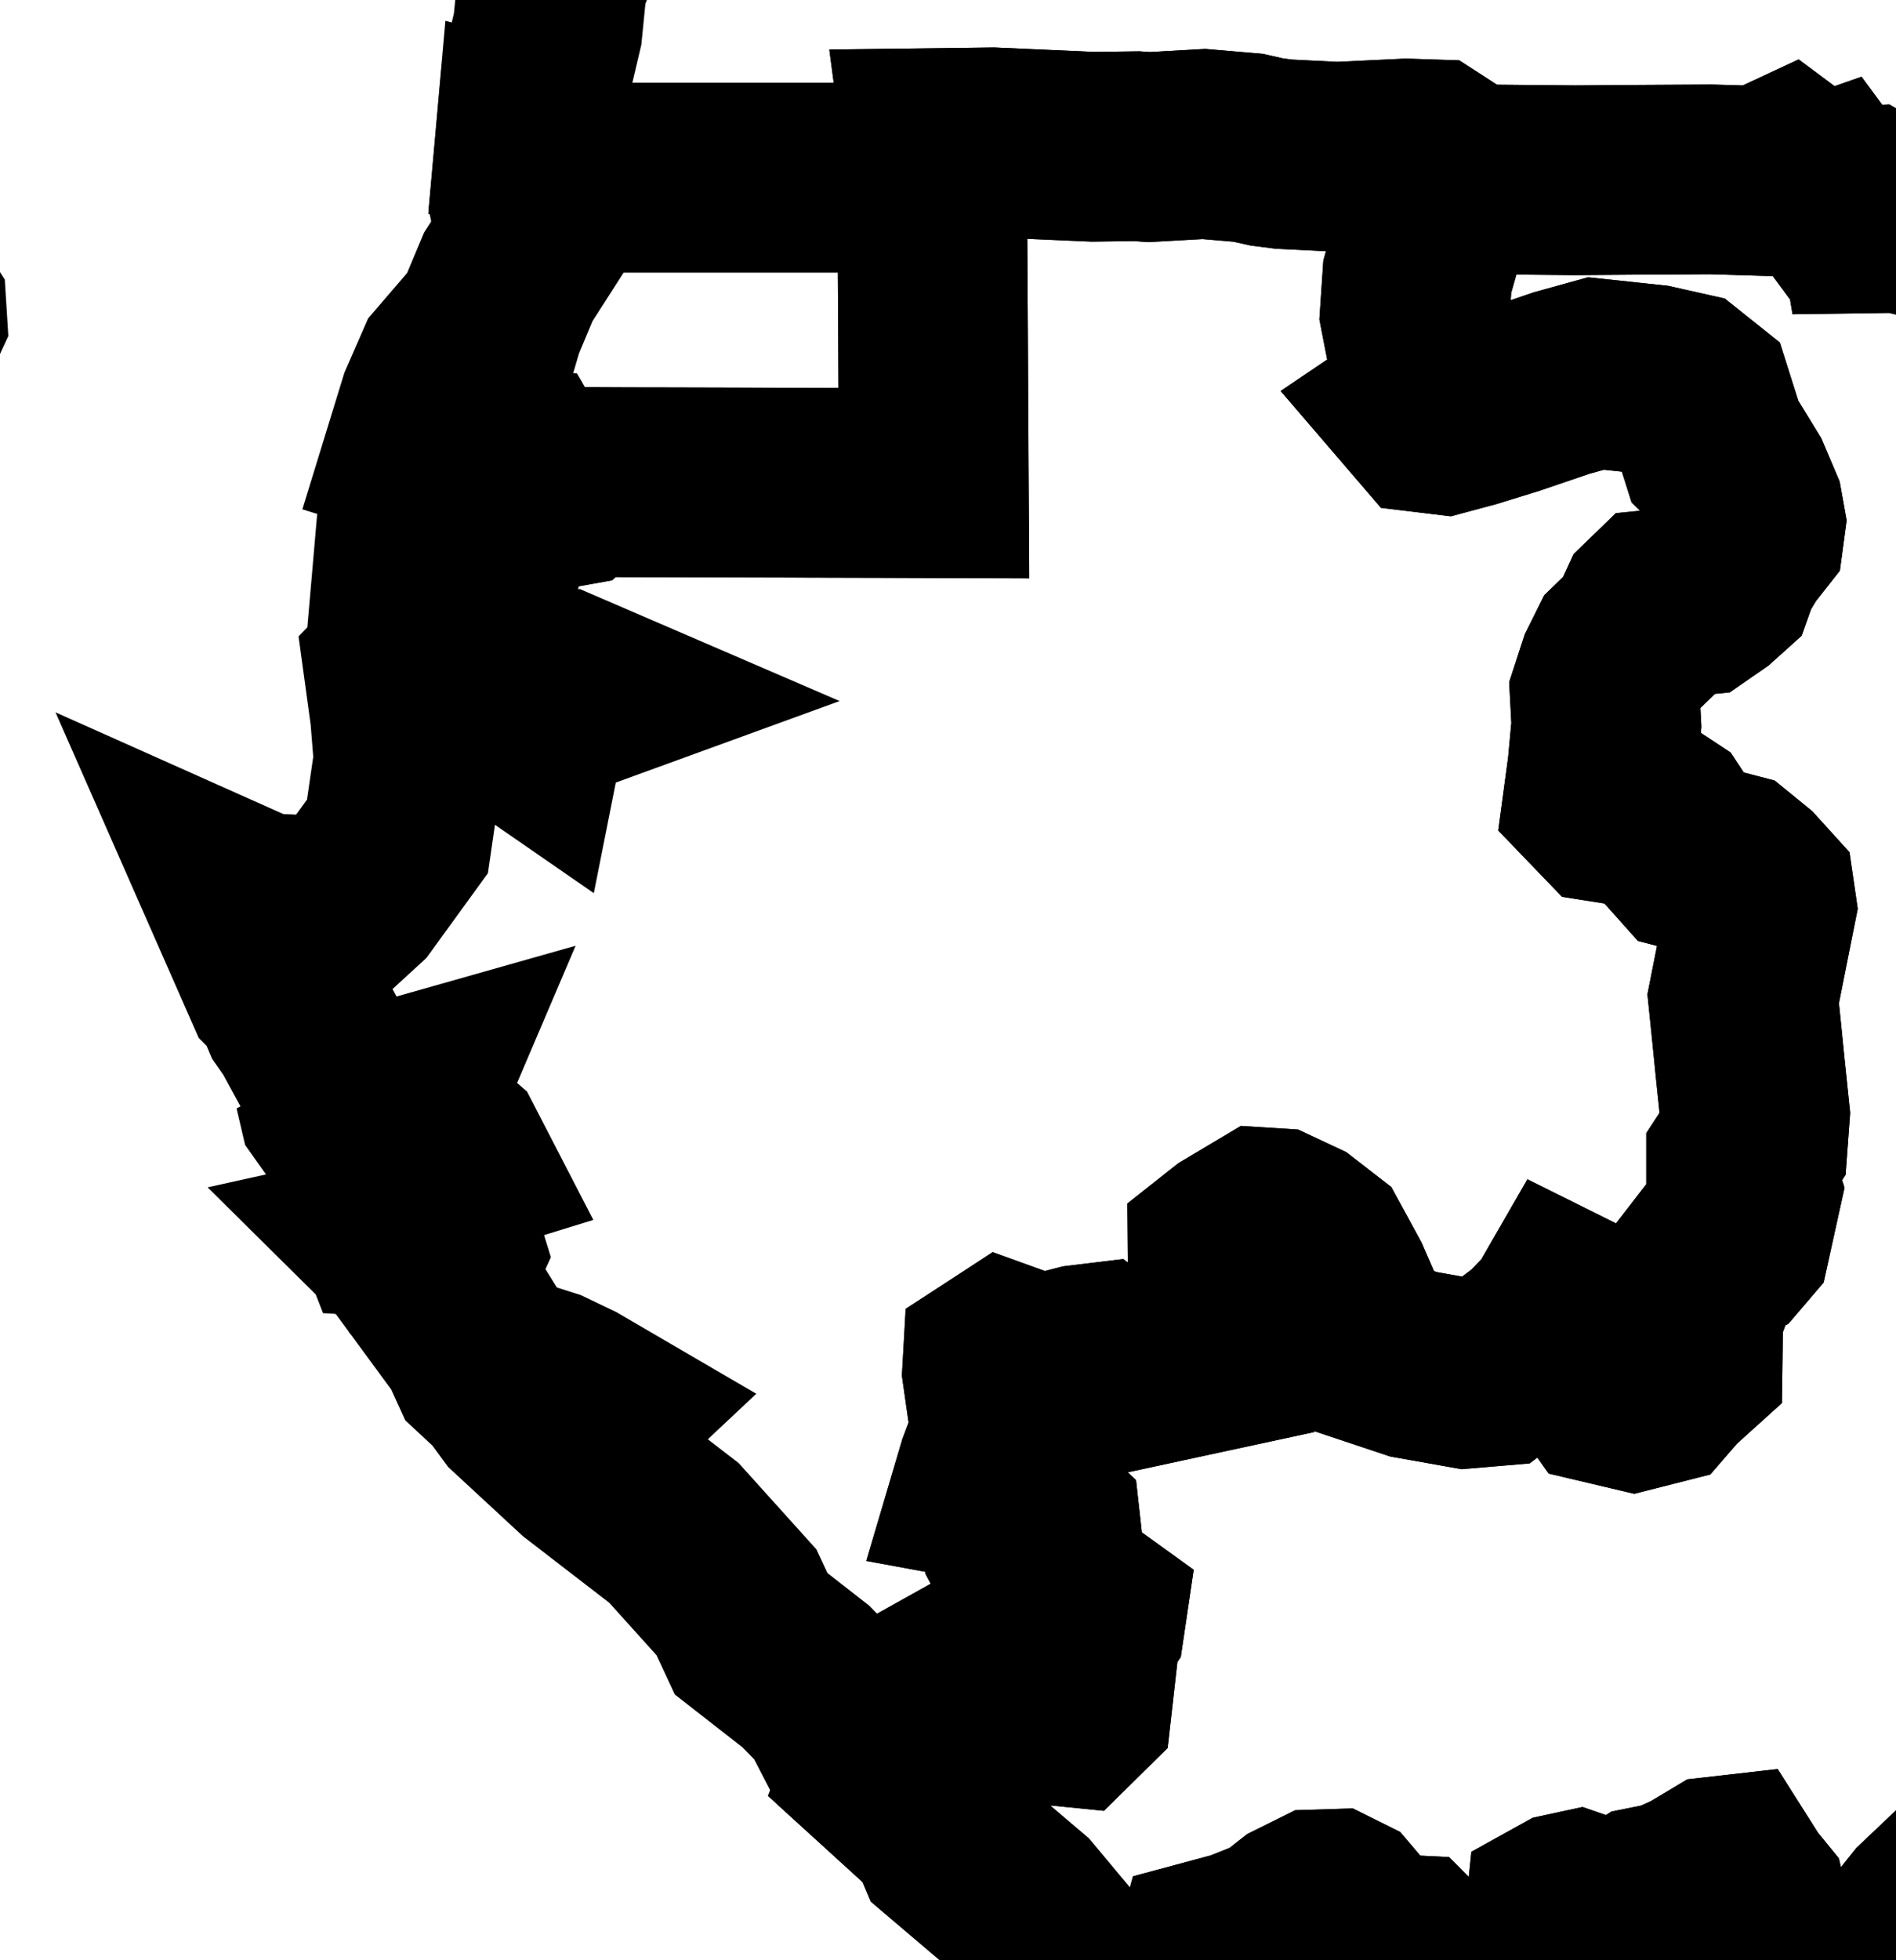
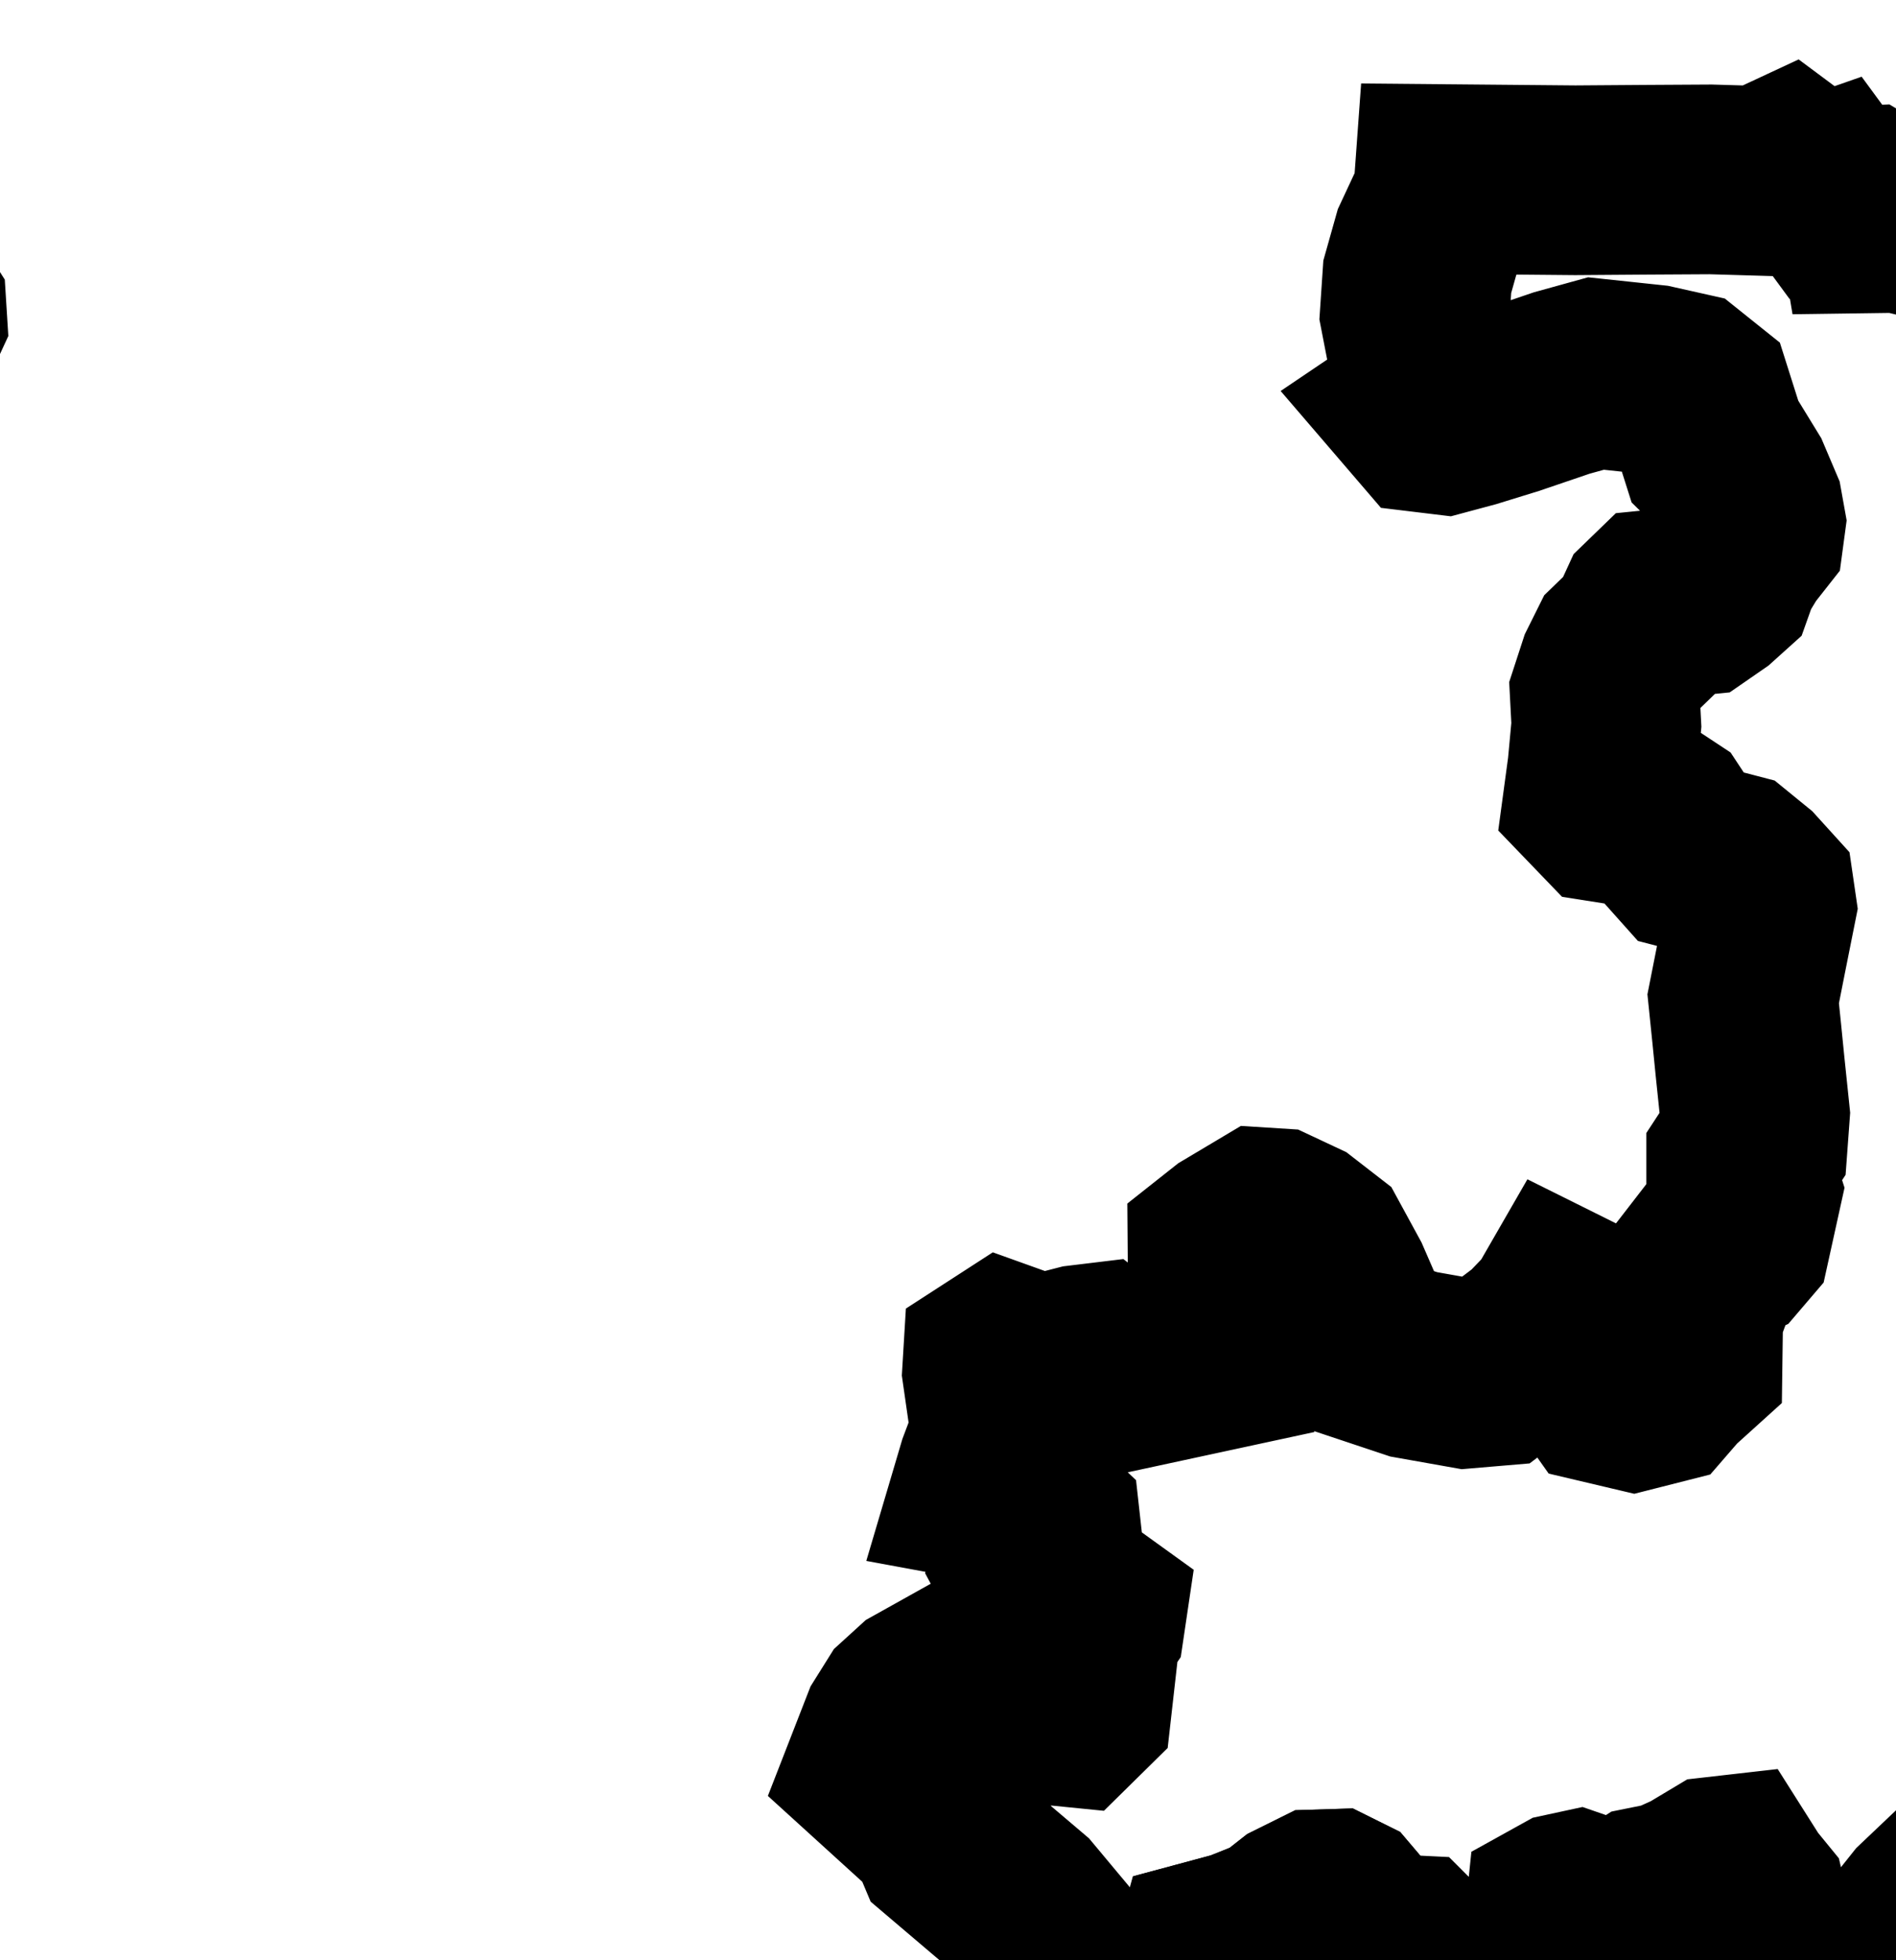
<svg xmlns="http://www.w3.org/2000/svg" width="30" height="31" viewBox="0 0 30 31" fill="none">
  <path d="M22.011 30.964L21.947 31.031L21.49 31.215L20.999 31.387L20.354 32.087L20.027 32.39L19.932 32.466L19.637 32.633L19.423 32.777L19.431 32.856L19.573 32.948L19.718 33.099L19.704 34.243L19.641 35.37L19.561 35.465L19.152 35.503L18.607 35.581L18.434 35.632L18.373 35.52L18.19 35.108L18.293 34.716L18.402 34.424L18.279 33.829L18.002 33.3L17.708 32.627L17.618 32.498L17.865 32.282L18.238 31.807L18.394 31.561L18.825 31.506L18.986 31.334L19.1 31.058L19.144 30.898L19.631 30.767L20.215 30.534L20.539 30.279L20.867 30.116L21.075 30.11L21.211 30.177L21.586 30.619L21.905 30.898L22.011 30.964ZM67.37 57.014L67.462 57.566L67.553 58.333L67.617 58.885L67.682 59.133L67.704 59.265L67.632 59.407L67.572 59.738L67.455 60.032L67.39 60.237L67.445 60.613L67.4 61.153L67.354 61.725L67.339 62.275L67.495 63.26L67.473 63.563L67.278 64.079L67.131 64.471L67.037 64.925L67.019 65.162L67.375 65.833L67.354 65.966L67.081 66.008L66.856 66.019H65.992H64.755H63.517H62.28H61.142H60.053H59.093V66.681V68.046V69.412V70.78V72.151V73.523V74.897V76.272V77.651V78.646L59.344 79.969L59.804 81.412L59.983 81.545L60.446 81.811L61.089 82.354L61.449 82.764L62.182 83.478L63.157 84.389L64.096 85.207L64.925 85.927L63.624 86.181L61.774 86.54L60.526 86.784L59.011 87.079L58.003 87.264L56.746 87.494L56.546 87.49L56.209 87.331L55.482 87.3L54.627 87.519L53.949 87.579L53.448 87.478L52.958 87.286L52.48 87.003L51.654 86.899L50.477 86.976L49.344 86.921L48.252 86.735L47.472 86.66L47.001 86.701L46.497 86.64L45.958 86.478L45.509 86.203L44.969 85.625L44.546 85.073L44.436 84.994L44.303 84.91L44.17 84.885L42.972 84.87L41.834 84.856L41.182 84.855L39.589 84.853L37.995 84.852L36.402 84.849L34.809 84.847L33.215 84.844L31.622 84.843L30.028 84.84L28.435 84.839L27.589 84.837L26.803 84.882L25.935 84.929L25.81 84.908L25.604 84.842L25.463 84.72L24.996 84.407L24.589 84.169L24.036 83.769L23.678 83.331L23.377 83.192L22.845 83.113L22.444 83.036L22.118 83.018L21.543 83.224L21.11 83.429L20.802 83.626L20.266 83.852L19.815 84.078L19.029 84.048L18.858 84.08L18.42 84.066L18.008 83.868L17.59 83.886L17.125 84.137L16.46 84.235L16.615 82.598L16.776 81.876L16.781 81.012L16.686 78.781L16.572 78.474L16.494 78.115L16.905 77.842L17.115 77.633L17.398 77.263L17.6 76.746L17.837 75.606L18.701 72.991L19.11 70.435L19.63 69.227L19.824 67.874L21.269 66.131L21.625 65.061L22.373 64.537L23.431 63.98L24.184 62.987L24.549 62.3L24.965 60.984L24.96 59.612L25.224 57.783L25.166 57.258L24.772 56.531L24.699 56.011L24.333 55.501L23.941 55.115L23.757 54.427L23.078 53.343L22.892 52.62L22.567 52.101L22.515 51.461L22.345 50.785L22.012 50.117L21.702 49.353V49.114L21.904 48.827L22.095 48.733L22.032 48.878L21.904 49.049L21.935 49.181L23.205 47.843L23.285 47.582L23.242 47.289L23.236 46.932L23.287 46.517L22.088 44.052L21.137 41.765L20.975 40.609L19.717 39.091L19.221 38.105L18.94 37.413L18.727 37.152L18.808 37.02L19.131 36.986L19.852 36.826L20.84 36.651L21.753 36.25L21.996 36.072L22.48 36.037L22.972 36.144L23.155 36.066L23.259 36.06H24.414L24.895 36.034L25.787 36.041L26.349 36.074L26.669 36.118L27.534 36.188L28.614 36.172L28.996 36.136L30.411 36.112L31.809 36.089L33.065 36.068L34.454 36.072L35.516 36.075L36 36.219L36.439 36.492L36.639 36.74L36.734 36.85L36.865 37.111L37.105 37.319L37.191 37.639L37.122 38.074L37.156 38.597L37.295 39.209L37.588 39.849L38.03 40.523L38.223 41.057L38.165 41.453L38.301 41.871L38.631 42.312L38.871 42.545L39.01 42.722L39.384 43.398L40.077 44.478L40.596 45.288L40.779 45.385L41.044 45.35L41.608 45.27L42.166 45.254L42.565 45.42L42.725 45.392L43.326 45.07L43.923 44.972L44.546 44.839L44.871 44.702H45.249L46.268 44.962L46.461 44.975H47.286L48.111 44.83L48.233 43.744L48.24 43.529L48.439 43.121L48.691 42.765L48.722 42.425L48.708 41.961L48.89 41.398L49.443 40.95L50.338 40.738L50.847 40.697L51.65 40.572L52.866 40.446L53.316 40.462L53.351 40.526L53.093 41.303L53.089 41.557L53.182 41.814L53.388 41.953L54.651 41.968L55.814 41.983L57.148 42.032L58.148 42.067L58.276 42.106L58.376 42.164L58.525 42.55L58.492 43.303L58.27 44.404L58.356 45.434L58.752 46.392L58.792 47.865L58.652 48.745L58.476 49.855L58.408 51.114L58.589 51.641L58.971 52.191L59.556 52.768L60.008 53.514L60.329 54.433L60.445 55.011L60.359 55.25L60.364 55.663L60.464 56.25L60.353 56.64L60.032 56.832L59.925 57.096L60.087 57.603L60.127 58.065L60.253 58.241L60.345 58.369L60.497 58.388L60.822 58.223L61.21 57.916L61.522 57.787L61.961 57.803L62.578 57.891L63.667 57.922L64.002 57.867L65.016 57.453L65.281 57.422L65.682 57.461L66.25 57.584L66.823 57.609L67.102 57.482L67.127 57.314L67.216 57.096L67.37 57.014Z" stroke="black" stroke-width="3" />
-   <path d="M81.68 -9.384L81.832 -9.093L82.047 -8.795L82.768 -8.291L82.996 -8.01L83.173 -7.699L83.284 -7.456L83.507 -7.261L83.818 -7.137L84.085 -6.988L84.248 -6.77L84.493 -6.543L84.965 -6.235L85.195 -6.227L85.46 -6.184L85.695 -6.103L85.946 -6.126L86.351 -6.328L86.828 -6.666L87.193 -6.875L88.076 -6.801L88.569 -6.631L88.96 -6.392L89.266 -6.407L89.932 -6.849L90.285 -7.319L90.628 -7.42L91.147 -7.215L91.576 -6.776L91.953 -6.138L92.219 -5.895L92.582 -5.518L93.305 -4.707L94.245 -4.3L94.61 -4.1L94.729 -3.899L94.799 -3.632L94.822 -3.343L94.937 -3.223L95.19 -3.264L95.407 -3.306L95.646 -3.223L95.812 -3.012L95.895 -2.848L95.986 -2.671L96.221 -2.558L96.267 -2.331L96.106 -2.055L95.939 -1.808L95.738 -1.315L95.632 -0.811L95.769 -0.643L95.913 -0.504L95.99 -0.363L96.036 -0.198L96.018 -0.005L95.698 0.695L95.533 1.306L95.527 1.616L95.95 1.845L96.499 1.833L96.672 1.972L96.846 2.195L96.999 2.309L97.23 2.306L97.391 2.383L97.454 2.541L97.641 2.71L97.799 2.897L97.723 3.136L97.71 3.318L97.318 3.825L96.419 4.815L94.484 6.65L94.483 6.652L93.83 6.873L93.493 7.214L93.254 7.75L92.69 8.203L92.256 8.387L92.21 8.496L92.175 8.988L92.22 9.711L92.017 10.042L91.722 10.685L91.569 11.088L91.45 11.166L91.318 11.368L91.235 12.024L91.178 12.245L90.966 13.602L91.027 13.989L90.862 14.635L90.855 15.014L90.787 15.445L90.67 15.817L90.677 16.413L90.744 17.387L90.732 17.516L90.569 17.606L90.278 17.848L90.003 18.01L89.794 18.051L89.446 18.482L89.149 18.89L88.926 19.287L88.868 19.47L88.914 19.985L88.946 20.594L88.877 20.857L88.773 21.013L88.287 21.343L87.966 21.581L87.815 21.705L87.736 21.897L87.877 22.348L87.888 22.677L88.003 22.872L88.389 23.029L88.388 23.188L88.398 23.358L88.6 23.57L88.968 24.003L89.263 24.41L89.27 24.763L89.214 25.354L89.204 25.693L89.233 26.159L89.232 27.026L89.211 27.643L89.259 27.963L89.71 28.727L89.909 29.574L90.008 30.194L90.012 30.392L89.859 31.105L89.686 31.798L89.675 32.061L89.757 32.411L90.079 33.212L90.314 33.795L90.426 34.147L90.588 34.556L90.803 35.184L90.857 35.482L90.812 35.704L90.373 36.492L90.328 36.74L90.437 37.351L90.581 37.941L90.788 38.277L91.284 39.203L91.653 39.516L92.334 39.978L92.935 40.444L93.167 40.686L93.379 40.956L93.797 41.648L94.052 42.21L94.187 42.719L94.515 43.414L94.821 44.06L95.216 44.849L95.494 45.407L95.621 45.779L94.9 45.891L93.856 46.049L92.707 46.226L91.52 46.407L90.343 46.588L89.228 46.758L88.214 46.913L87.906 46.999L88.057 47.438L87.987 47.899L87.787 48.257L87.469 48.696L87.326 48.871L87.002 49.214L86.732 49.456L86.182 49.862L85.834 50.095L85.831 50.306L86.416 51.291L86.681 51.998L86.79 52.638L86.784 53.006L86.762 53.762L86.735 54.663L86.695 55.017L86.854 55.66L86.826 56.161L86.432 56.722L86.323 57.272L86.124 58.016L85.849 59.048L85.653 59.591L85.762 59.944L85.86 60.182L85.963 60.501L86.174 60.981L86.421 61.265L86.558 61.386L87.368 61.993L87.705 62.285L88.219 62.867L88.598 63.253L89.127 63.343L89.76 63.489L90.11 63.601L90.351 63.546L90.432 63.41L90.42 63.119L90.379 62.906L90.446 62.741L90.661 62.633L91.211 62.615L91.45 62.469L91.64 62.434L91.641 63.072V63.683L91.643 64.426V65.279L91.644 65.98V66.724L91.646 67.585L91.641 67.681L91.557 67.875L91.339 67.942L91.043 67.775L91.026 67.598L90.953 67.282L90.817 67.12L90.637 67.07L90.334 67.151L89.919 67.384L89.386 67.589L89.17 67.706L88.794 67.692L88.388 67.58L88.09 67.318L88.003 66.924L87.741 66.521L87.385 65.936L87.205 65.698L86.968 65.425L86.728 65.393L86.459 65.318L86.294 64.919L86.14 64.414L86.045 64.22L85.885 63.969L85.655 63.816L85.153 63.615L84.453 63.334L83.572 62.981L83.153 62.963L82.685 62.904L82.391 62.736L82.223 62.603L82.03 62.113L81.766 61.541L80.993 60.86L80.82 60.106L80.664 59.998L80.398 60.059L80.194 60.152L80.112 60.355L79.906 61.035L79.791 61.348L79.714 61.435L79.545 61.536L79.269 61.628L78.876 61.674L78.321 61.656L77.627 61.556L77.253 61.48L76.24 61.367L75.946 61.312L75.532 61.164L75.234 61.015L74.251 60.695L73.805 60.734L73.59 60.507L73.395 60.395L73.128 60.182L73.01 59.889L72.851 59.262L72.89 58.927L73.004 58.553L72.876 58.449H72.698L72.443 58.578L71.99 58.651L71.161 58.815L70.867 58.907L70.542 58.978L70.293 59.042L69.67 59.403L69.453 59.441L69.084 59.312L68.906 59.12L69.084 58.901L69.16 58.63L69.034 58.1L68.842 57.855L68.29 57.68L68.078 57.664L67.989 57.367L67.836 57.097L67.522 57.045L67.37 57.014L67.213 57.097L67.124 57.316L67.099 57.483L66.818 57.611L66.246 57.586L65.677 57.464L65.278 57.424L65.013 57.455L63.998 57.869L63.664 57.924L62.575 57.892L61.958 57.805L61.519 57.79L61.207 57.919L60.819 58.226L60.494 58.391L60.344 58.373L60.252 58.244L60.124 58.069L60.084 57.606L59.922 57.1L60.029 56.835L60.35 56.645L60.461 56.253L60.362 55.666L60.356 55.253L60.442 55.014L60.326 54.436L60.005 53.517L59.553 52.771L58.968 52.194L58.586 51.644L58.405 51.117L58.473 49.858L58.65 48.749L58.789 47.87L58.749 46.396L58.353 45.438L58.267 44.408L58.491 43.308L58.523 42.554L58.375 42.168L58.274 42.11L58.147 42.072L57.145 42.035L55.811 41.986L54.648 41.971L53.386 41.956L53.179 41.817L53.086 41.56L53.09 41.306L53.348 40.529L53.311 40.465L52.863 40.449L51.647 40.575L50.844 40.7L50.335 40.741L49.441 40.953L48.887 41.401L48.706 41.964L48.721 42.428L48.69 42.768L48.438 43.122L48.239 43.53L48.231 43.745L48.11 44.831L47.285 44.977H46.46L46.267 44.963L45.248 44.704L44.869 44.702L44.546 44.839L43.921 44.972L43.325 45.07L42.724 45.392L42.564 45.42L42.165 45.253L41.607 45.269L41.042 45.349L40.777 45.385L40.595 45.287L40.076 44.477L39.384 43.398L39.009 42.722L38.87 42.545L38.629 42.312L38.3 41.871L38.163 41.453L38.221 41.057L38.028 40.523L37.585 39.851L37.292 39.21L37.153 38.597L37.119 38.075L37.188 37.639L37.104 37.319L36.862 37.112L36.731 36.85L36.637 36.741L36.436 36.494L35.996 36.221L35.512 36.077L34.45 36.074L33.062 36.069L31.806 36.09L30.408 36.114L28.993 36.138L28.612 36.173L27.531 36.189L26.666 36.12L26.346 36.075L25.782 36.041L24.892 36.034L24.41 36.06L23.256 36.062L23.15 36.068L22.968 36.145L22.475 36.038L21.991 36.074L21.721 35.955L21.128 36.029L20.84 36.127L20.379 36.473L19.686 36.652L19.429 36.638L19.259 36.58L18.857 36.2L18.545 35.835L18.434 35.632L18.607 35.581L19.152 35.504L19.561 35.467L19.641 35.37L19.704 34.243L19.719 33.099L19.573 32.948L19.431 32.856L19.425 32.777L19.637 32.633L19.932 32.466L20.027 32.39L20.354 32.087L20.999 31.387L21.49 31.215L21.947 31.031L22.011 30.964L22.072 30.828L22.276 30.838L22.342 30.904L22.442 31.052L22.622 31.26L22.947 31.506L23.273 31.771L23.436 31.805L23.699 31.671L24.005 31.47L24.454 31.325L24.561 31.188L24.619 30.896L24.655 30.585L24.693 30.217L24.785 30.166L24.947 30.131L25.245 30.234L25.382 30.343H25.626L25.782 30.245L26.067 30.064L26.429 29.991L26.816 29.816L27.189 29.593L27.364 29.573L27.549 29.865L27.715 30.068L27.745 30.196L27.579 30.439L27.393 30.76L27.549 31.159L27.586 31.546L27.582 31.78L27.708 31.875L27.794 31.92L27.928 31.865L28.193 31.881L28.512 32.003L28.819 31.989L29.116 31.84L29.669 31.258L30.478 30.243L31.149 29.607L31.678 29.347L32.037 29.045L32.226 28.696L32.534 28.46L33.178 28.272L33.668 28.058L34.157 27.362L34.81 26.11L34.993 24.993L35.104 24.314L35.04 21.971L34.997 21.203L35.097 20.784L35.34 20.496L36.005 19.887L36.451 19.387L36.792 18.802L37.447 17.468L37.734 17.038L37.864 16.845L38.258 16.491L38.812 16.178L39.524 15.909L40.623 14.98L41.497 14.046L41.378 12.923L41.583 11.991L42.059 10.807L42.215 9.554L42.052 8.232L42.12 7.15L42.577 5.894L42.767 5.426L42.831 4.662L42.828 3.447L43.408 1.786L43.957 0.789L44.571 -0.324L44.806 -0.998L45.117 -1.897L45.068 -2.619L45.012 -3.45L45.166 -4.592L45.108 -5.264L44.89 -5.849L45.001 -6.218L45.442 -6.368L45.991 -6.953L46.976 -8.479L48.038 -9.224L48.777 -9.46L49.547 -9.435L50.05 -9.301L50.282 -9.061L50.865 -8.7L51.797 -8.224L52.494 -7.628L52.88 -7.027L53.179 -6.7L53.55 -6.588L54.157 -6.637L54.835 -6.496L55.541 -6.159L55.976 -6.034L56.136 -6.122L56.477 -6.073L57.258 -5.797L57.88 -5.948L58.801 -5.834L60.94 -5.341L61.054 -5.425L61.105 -5.444L61.287 -5.643L61.752 -6.629L62.145 -7.236L62.329 -7.464L62.783 -7.785L63.317 -7.867L63.829 -7.838L64.258 -7.697L64.649 -7.534L65.083 -7.533L65.526 -7.69L66.185 -7.979L66.879 -8.168L67.476 -8.375L68.458 -8.739L68.842 -8.906L69.33 -8.972L70.698 -8.639L71.584 -8.859L71.946 -8.795L72.713 -9.031L72.853 -9.19L73.341 -9.992L73.86 -10.227L74.646 -10.108L75.088 -9.984L76.56 -9.641L78.471 -9.283L79.033 -9.228L79.262 -9.188L79.461 -9.245L80.088 -9.696L80.3 -9.76L80.48 -9.752L81.68 -9.384Z" stroke="black" stroke-width="3" />
  <path d="M62.764 -33.666L63.057 -33.142L63.198 -32.958L64.412 -31.721L64.646 -31.427L65.247 -30.529L65.615 -29.924L66.038 -29.053L66.078 -28.58L66.023 -28.177L65.939 -27.03L65.829 -26.7L65.296 -26.083L65.272 -25.806L65.384 -25.574L65.544 -25.479L65.645 -25.365L65.584 -24.831L65.775 -24.622L66.175 -24.483L67.185 -24.387L67.71 -24.31L68.124 -24.204L68.321 -24.152L68.43 -23.963L68.261 -23.348L68.378 -22.963L68.723 -22.638L69.074 -22.5L69.409 -22.42L70.578 -22.22L71.063 -21.994L71.704 -21.273L72.508 -20.618L72.704 -20.271L72.668 -19.955L72.43 -19.572L72.467 -19.415L72.836 -19.03L73.259 -18.639L74.034 -18.203L75.375 -17.519L75.99 -17.062L76.2 -16.716L76.544 -16.339L77.023 -15.995L77.345 -15.729L77.122 -14.98L77.189 -14.734L77.309 -14.52L77.59 -14.225L77.701 -13.847L77.978 -13.373L78.309 -13.158L78.863 -13.078L79.153 -12.859L79.762 -12.482L80.349 -12.157L80.6 -11.934L80.756 -11.736L80.889 -11.501L80.956 -11.267L80.969 -10.761L81.07 -10.133L81.386 -9.705L81.68 -9.384L80.48 -9.752L80.3 -9.76L80.088 -9.696L79.461 -9.245L79.262 -9.188L79.033 -9.228L78.471 -9.283L76.56 -9.641L75.088 -9.984L74.646 -10.108L73.86 -10.227L73.341 -9.993L72.852 -9.19L72.713 -9.031L71.946 -8.795L71.584 -8.859L70.698 -8.639L69.33 -8.972L68.842 -8.906L68.458 -8.739L67.476 -8.375L66.879 -8.168L66.185 -7.979L65.526 -7.69L65.083 -7.533L64.649 -7.534L64.258 -7.697L63.829 -7.838L63.317 -7.867L62.783 -7.785L62.329 -7.465L62.145 -7.236L61.752 -6.629L61.287 -5.643L61.105 -5.444L61.054 -5.425L60.94 -5.342L58.801 -5.834L57.88 -5.948L57.258 -5.797L56.477 -6.073L56.136 -6.122L55.976 -6.034L55.541 -6.159L54.835 -6.496L54.157 -6.637L53.55 -6.588L53.179 -6.7L52.88 -7.027L52.494 -7.628L51.797 -8.224L50.865 -8.7L50.282 -9.061L50.05 -9.301L49.547 -9.435L48.777 -9.46L48.038 -9.224L46.976 -8.479L45.991 -6.953L45.442 -6.368L45.001 -6.218L44.89 -5.849L45.108 -5.264L45.166 -4.592L45.012 -3.45L45.068 -2.619L44.834 -2.751L44.608 -3.14L44.503 -3.219L43.852 -3.043L43.515 -2.886L43.335 -2.732L43.197 -2.708L42.991 -2.92L42.828 -2.959L42.573 -2.92L42.31 -2.923L42.141 -2.951L42.028 -2.932L41.721 -3.058L40.602 -3.379L40.411 -3.486L40.187 -3.474L39.607 -3.195L39.3 -3.118L38.374 -2.944L37.383 -2.86L37.003 -2.855L36.742 -2.73L36.574 -2.557L36.46 -2.17L36.266 -1.502L36.184 -1.323L36.199 -1.057L36.141 -0.61L36.113 -0.21L36.15 0.059L35.87 0.6L35.53 1.256L35.248 1.818L34.963 2.383L34.766 1.996L34.644 1.542L34.597 1.022L34.623 0.884L34.548 0.729L34.542 0.695L34.447 0.302L34.543 0.027L34.465 -0.259L34.233 -0.541L34.024 -0.757L33.902 -0.952L33.803 -1.035L33.573 -1.064L33.263 -1.165L32.852 -1.59L32.454 -2.002L31.944 -2.53L31.536 -2.987L31.034 -3.546L30.571 -4.064L30.294 -4.563L30.181 -4.849L30.316 -4.877L30.517 -4.883L30.601 -4.935L30.606 -5.069L30.399 -5.462L30.301 -5.963L30.131 -6.269L29.592 -6.739L29.079 -7.097L28.916 -7.281L28.824 -7.543L28.626 -9.202L28.539 -9.674L28.377 -9.88L28.26 -9.976L28.215 -10.093L28.236 -10.389L28.304 -10.653L28.301 -10.757L28.441 -10.988V-12.525L28.365 -12.604L28.275 -12.737L28.131 -12.727L27.966 -12.74L27.803 -12.964L27.666 -13.246L27.706 -13.446L27.849 -13.612L28.005 -13.759L28.202 -13.881L28.785 -14.127L28.95 -14.25L29.054 -14.402L29.122 -14.606L29.46 -15.399L29.965 -16.188L30.18 -16.351L30.395 -16.873L30.69 -17.513L30.809 -17.811L30.896 -18.108L31.059 -18.346L31.614 -18.741L32.034 -19.432L32.49 -19.395L32.956 -19.285L33.554 -19.231L34.022 -19.364L34.327 -19.634L34.996 -19.849L35.778 -20.099L35.883 -20.469L36.113 -20.664L36.378 -20.836L36.47 -20.858L36.49 -20.735L36.651 -20.348L36.982 -19.966L37.468 -19.545L37.605 -19.572L37.907 -19.891L38.663 -20.088L38.855 -20.176L39.392 -20.64L40.039 -20.938L40.181 -20.965L40.414 -21.044L41.067 -21.352L41.531 -21.311L42.278 -21.36L43.522 -21.505L44.421 -21.554L44.877 -21.612L44.99 -21.674L45.166 -22.121L45.301 -22.247L45.639 -22.44L46.301 -23.113L46.736 -23.683L46.857 -23.873L46.868 -23.888L46.957 -23.923L47.144 -24.163L46.958 -24.411L46.217 -24.917L46.227 -24.985L46.185 -25.072L46.225 -25.141L46.509 -25.347L46.89 -25.582L47.297 -25.669L48.357 -25.651L49.262 -25.702L49.473 -25.69L50.179 -25.81L50.662 -25.917L51.157 -26.16L52.28 -26.135L53.215 -26.755L53.485 -26.865L53.602 -26.962L53.638 -27.056L54.075 -27.303L54.565 -27.812L54.952 -28.27L55.057 -28.593L56.117 -29.69L56.486 -29.668L56.667 -29.803L57.087 -30.535L57.218 -30.669L57.415 -30.715L57.654 -30.798L57.862 -31.015L58.041 -31.338L58.043 -31.737L57.961 -32.058V-32.213L58.062 -32.356L58.231 -32.5L59.035 -32.894L59.24 -33.086L59.362 -33.258L59.587 -33.289L59.833 -33.271L59.989 -33.378L60.164 -33.557L60.722 -33.799L61.238 -33.988L61.782 -33.909L62.224 -33.811L62.586 -33.697L62.764 -33.666Z" stroke="black" stroke-width="3" />
  <path d="M45.068 -2.619L45.117 -1.897L44.806 -0.998L44.571 -0.324L43.957 0.789L43.408 1.786L42.828 3.447L42.831 4.662L42.767 5.426L42.577 5.894L42.12 7.15L42.052 8.232L42.215 9.554L42.059 10.807L41.583 11.991L41.378 12.923L41.497 14.046L40.623 14.98L39.524 15.909L38.812 16.178L38.258 16.491L37.864 16.845L37.734 17.038L37.447 17.468L36.792 18.802L36.451 19.387L36.005 19.887L35.34 20.496L35.096 20.784L34.997 21.203L35.04 21.971L35.104 24.314L34.993 24.993L34.81 26.11L34.157 27.362L33.668 28.058L33.178 28.272L32.534 28.46L32.226 28.696L32.037 29.045L31.678 29.347L31.148 29.607L30.478 30.243L29.669 31.258L29.116 31.84L28.819 31.989L28.512 32.003L28.193 31.881L27.928 31.865L27.794 31.92L27.708 31.875L27.582 31.78L27.586 31.546L27.549 31.159L27.393 30.76L27.579 30.439L27.745 30.196L27.715 30.068L27.549 29.865L27.364 29.573L27.189 29.593L26.816 29.816L26.429 29.991L26.067 30.064L25.782 30.245L25.626 30.343H25.382L25.245 30.234L24.947 30.131L24.785 30.166L24.693 30.217L24.655 30.585L24.619 30.896L24.561 31.188L24.454 31.325L24.005 31.47L23.699 31.671L23.436 31.805L23.273 31.771L22.947 31.506L22.622 31.26L22.442 31.052L22.342 30.904L22.276 30.838L22.072 30.828L22.011 30.964L21.908 30.901L21.589 30.62L21.212 30.178L21.076 30.11L20.868 30.117L20.539 30.28L20.215 30.534L19.632 30.768L19.146 30.899L19.101 31.059L18.987 31.335L18.827 31.507L18.395 31.561L18.239 31.807L17.867 32.282L17.621 32.498L17.555 32.406L17.405 32.291L17.1 31.923L16.797 31.464L16.717 31.257L16.631 31.138L16.618 30.678L16.162 30.132L15.02 29.162L14.898 28.872L13.922 27.985L14.171 27.346L14.357 27.049L14.581 26.845L15.48 26.343L15.616 26.362L16.236 27.014L16.434 27.066L16.655 27.048L16.916 27.074L17.045 26.947L17.064 26.779L16.876 26.591L16.848 26.389L16.981 26.171L17.055 25.928L17.25 25.643L17.27 25.508L17.066 25.361L16.646 25.137L16.36 24.92L16.25 24.714L16.328 24.45L16.558 24.235L16.545 24.118L16.342 23.925L16.193 23.719L16.042 23.59L15.619 23.512L15.701 23.235L15.855 22.826L15.894 22.512L15.776 21.691L15.785 21.542L15.901 21.467L16.152 21.557L16.405 21.682L17.097 21.504L17.337 21.475L17.538 21.633L17.812 21.756L19.402 21.413L19.434 21.064L19.524 20.748L19.536 20.513L19.471 20.36L19.392 20.246L19.345 20.008L19.343 19.755L19.496 19.634L20.003 19.332L20.161 19.342L20.515 19.508L20.848 19.766L21.144 20.309L21.348 20.778L21.675 21.345L22.368 21.576L23.196 21.723L23.644 21.685L24.284 21.201L24.646 20.824L24.763 20.621L24.974 20.726L25.212 21.222L25.365 21.415L25.404 21.599L25.297 21.827L25.401 21.974L25.846 22.079L26.236 21.98L26.411 21.778L26.703 21.514L26.706 21.291L26.549 21.148V20.949L26.712 20.793L26.87 20.366L26.919 20.054L27.073 19.855L27.365 19.717L27.471 19.593L27.634 18.854L27.549 18.587V18.366L27.735 18.082L27.769 17.62L27.69 16.862L27.638 16.341L27.582 15.795L27.724 15.078L27.873 14.332L27.846 14.147L27.64 13.92L27.386 13.713L26.733 13.543L26.49 13.271L26.3 12.983L26.162 12.892L25.447 12.779L25.29 12.616L25.353 12.15L25.417 11.463L25.392 10.987L25.518 10.601L25.662 10.312L25.978 10.006L26.144 9.645L26.236 9.556L26.834 9.496L27.051 9.346L27.221 9.193L27.294 8.988L27.499 8.649L27.68 8.419L27.701 8.263L27.662 8.046L27.481 7.62L27.264 7.266L27.134 7.138L26.87 6.305L26.625 6.109L26.147 6.002L25.253 5.907L24.711 6.057L23.888 6.337L23.259 6.531L22.849 6.641L22.609 6.612L22.499 6.484L22.659 6.376L22.738 6.122L22.635 5.759L22.477 5.426L22.386 4.957L22.425 4.377L22.579 3.831L22.91 3.122L22.931 2.833L23.929 2.842L24.926 2.851L26.015 2.843L27.067 2.837L27.887 2.861L28.282 2.677L28.657 2.956L28.841 3.017L28.904 2.995L29.048 3.191L29.515 3.17L29.589 3.214L29.629 3.452L30.062 3.446L30.276 3.498L30.45 3.492L30.702 3.355L30.883 3.4L31.212 3.578L31.447 3.731L31.775 3.68L32.534 3.707L33.123 3.854L33.706 4.26L34.096 4.495L34.447 4.842L34.576 4.779L34.697 4.684L34.766 4.643L34.761 4.346L34.565 3.84L34.49 3.412L34.533 3.06L34.681 2.806L34.935 2.653L34.96 2.416L34.963 2.383L35.248 1.818L35.53 1.256L35.87 0.6L36.15 0.059L36.113 -0.21L36.141 -0.61L36.199 -1.057L36.184 -1.322L36.266 -1.502L36.46 -2.17L36.574 -2.557L36.742 -2.73L37.003 -2.855L37.383 -2.859L38.374 -2.944L39.3 -3.118L39.607 -3.195L40.187 -3.474L40.411 -3.486L40.602 -3.379L41.721 -3.058L42.028 -2.932L42.141 -2.951L42.31 -2.923L42.573 -2.92L42.828 -2.959L42.991 -2.92L43.197 -2.708L43.335 -2.732L43.515 -2.886L43.852 -3.043L44.503 -3.219L44.608 -3.14L44.834 -2.751L45.068 -2.619Z" stroke="black" stroke-width="3" />
-   <path d="M32.034 -19.432L31.614 -18.741L31.059 -18.346L30.896 -18.108L30.809 -17.811L30.69 -17.513L30.395 -16.873L30.18 -16.351L29.965 -16.188L29.46 -15.399L29.122 -14.606L29.054 -14.402L28.95 -14.25L28.785 -14.127L28.202 -13.881L28.005 -13.759L27.849 -13.612L27.706 -13.446L27.666 -13.246L27.803 -12.964L27.966 -12.74L28.131 -12.727L28.275 -12.737L28.365 -12.604L28.441 -12.525V-10.988L28.301 -10.757L28.304 -10.653L28.236 -10.389L28.215 -10.093L28.26 -9.976L28.377 -9.88L28.539 -9.674L28.626 -9.202L28.824 -7.543L28.916 -7.281L29.079 -7.097L29.592 -6.739L30.131 -6.269L30.301 -5.963L30.399 -5.462L30.605 -5.069L30.601 -4.935L30.517 -4.883L30.316 -4.877L30.181 -4.849L30.294 -4.563L30.571 -4.064L31.034 -3.546L31.536 -2.987L31.944 -2.53L32.454 -2.002L32.852 -1.59L33.263 -1.165L33.573 -1.064L33.803 -1.035L33.902 -0.952L34.024 -0.757L34.233 -0.541L34.464 -0.259L34.543 0.027L34.447 0.302L34.542 0.695L34.548 0.729L34.623 0.884L34.597 1.022L34.644 1.542L34.766 1.996L34.963 2.383L34.96 2.416L34.935 2.653L34.681 2.806L34.533 3.06L34.49 3.412L34.565 3.84L34.761 4.346L34.766 4.643L34.697 4.684L34.576 4.779L34.447 4.842L34.096 4.495L33.706 4.26L33.123 3.854L32.534 3.707L31.775 3.68L31.447 3.73L31.212 3.578L30.883 3.4L30.702 3.355L30.45 3.492L30.276 3.498L30.062 3.446L29.629 3.452L29.589 3.214L29.515 3.17L29.048 3.19L28.904 2.995L28.841 3.017L28.657 2.956L28.282 2.677L27.887 2.861L27.067 2.837L26.015 2.843L24.926 2.851L23.929 2.842L22.931 2.833L22.831 2.573L22.625 2.44L22.253 2.428L21.156 2.48L20.316 2.438L20.048 2.404L19.75 2.337L19.049 2.277L18.183 2.326L17.986 2.312L17.293 2.321L15.708 2.251L14.831 2.262L14.852 2.42L14.796 2.533L14.75 2.809L13.782 2.808H12.509H11.308H10.495H9.133L8.676 2.619L8.538 2.498L8.51 2.361L8.493 2.269L8.386 2.242L8.474 1.269L8.665 0.459L8.74 -0.293L9.002 -0.965L8.863 -1.631L8.701 -1.922L7.851 -2.865L8.241 -3.222L7.728 -3.173L7.618 -3.524L7.369 -3.944L7.521 -4.012L7.668 -4.242L8.133 -4.172L8.118 -4.285L7.717 -4.638L7.756 -4.816L7.921 -5.015L7.84 -5.1L7.553 -4.892L7.345 -4.899L7.185 -5.033L7.066 -5.055L7.137 -4.785L6.975 -4.543L6.823 -4.459L6.561 -4.474L6.348 -4.534L6.29 -4.669L6.09 -4.772L5.526 -4.951L5.053 -5.162L4.958 -5.738L4.769 -5.985L4.692 -6.266L4.648 -6.586L4.713 -7.079L4.591 -7.157L4.455 -7.184L4.25 -7.16L4.062 -7.187L3.836 -7.46L3.639 -7.565L3.76 -7.064L3.621 -6.923L3.281 -6.963L3.136 -7.153L3.108 -7.295L3.263 -7.901L3.202 -7.914L3.324 -8.236L3.556 -8.628L3.869 -9.125L4.223 -9.751L4.467 -10.856L4.631 -11.546L4.781 -12.175L5.041 -12.743L5.303 -13.123L6.047 -13.859L6.607 -14.415L6.894 -14.639L7.093 -14.828L7.443 -15.043L7.8 -15.299L8.075 -15.79L8.299 -16.249L8.469 -16.348L8.694 -16.428L9.379 -16.921L9.814 -17.234L9.915 -17.078L9.989 -16.885L10.072 -16.796L10.437 -16.735L10.937 -16.738L11.225 -16.795L11.377 -16.958L11.533 -17.404L11.624 -17.489L11.741 -17.511L12.287 -17.2L12.741 -16.756L13.189 -16.317L13.416 -16.161L13.515 -15.989L13.711 -15.189L13.824 -14.991L14.018 -14.908L14.368 -14.961L14.732 -15.102L15.052 -15.307L15.368 -15.572L15.584 -15.811L15.677 -15.988L15.725 -16.642L15.796 -16.786L16.118 -17.047L16.658 -17.483L16.966 -17.734L16.94 -17.823L16.747 -18.09L16.576 -18.384L16.75 -18.686L16.929 -18.919L17.61 -19.707L17.613 -19.968L17.649 -20.284L18.193 -21.18L18.506 -22.37L18.515 -22.6L18.84 -23.174L19.224 -23.91L19.971 -24.029L20.257 -24.212L20.588 -24.537L20.802 -24.84L20.902 -25.128L20.977 -25.684L21.109 -26.318L21.19 -26.874L21.414 -27.389L21.788 -27.648L22.438 -27.865L22.536 -27.966L22.629 -28.307L22.702 -29.016L22.723 -29.444L22.748 -29.629L22.831 -29.949L23.433 -30.518L23.701 -31.408L23.938 -32.341L24.622 -33.47L25.423 -34.594L25.794 -34.897L26.107 -35.037L26.469 -35.051L26.715 -35.135L27.577 -35.695L27.938 -35.885L28.203 -36.08L28.267 -36.25L28.294 -36.498L28.211 -37.08L28.359 -37.505L28.447 -38.168L28.482 -38.685L28.451 -38.864L28.316 -39.112L28.291 -39.165L28.033 -39.487L27.601 -39.682L27.008 -39.735L26.693 -39.849L26.641 -40.119L26.611 -40.275L26.58 -40.444L26.537 -40.819L26.138 -42.797L26.892 -42.791L27.794 -42.555L28.021 -42.377L28.141 -41.701L28.468 -41.316L29.042 -41.002L29.399 -40.351L29.539 -39.366L29.855 -38.777L29.927 -38.683L30.285 -37.833L30.374 -37.572L30.401 -37.06L30.361 -36.715L30.543 -36.287L30.267 -35.557L30.184 -35.111L30.16 -34.483L30.322 -33.377L30.586 -32.523L30.873 -31.834L31.186 -31.298L31.7 -30.707L32.251 -30.169L32.763 -29.829L32.288 -29.631L31.368 -29.605L30.84 -29.72L30.588 -29.725L30.334 -29.654L29.352 -29.552L28.361 -29.599L27.442 -29.734L26.884 -29.712L26.454 -29.384L26.104 -28.892L25.778 -28.502L25.892 -28.07L26.138 -27.831L26.613 -27.306L27.037 -26.797L27.256 -26.456L28.104 -25.708L28.923 -25.04L29.083 -24.929L29.313 -24.809L29.456 -24.76L29.902 -24.377L30.519 -23.75L31.086 -22.767L31.488 -21.77L31.88 -20.802L32.052 -20.639L32.325 -20.535L32.358 -20.327L32.337 -20.02L32.252 -19.769L32.034 -19.432Z" stroke="black" stroke-width="3" />
-   <path d="M22.931 2.833L22.91 3.122L22.579 3.831L22.425 4.377L22.386 4.957L22.477 5.426L22.635 5.759L22.738 6.122L22.659 6.376L22.499 6.484L22.609 6.612L22.849 6.641L23.259 6.531L23.888 6.337L24.711 6.057L25.253 5.907L26.147 6.002L26.625 6.109L26.87 6.304L27.134 7.138L27.264 7.266L27.481 7.62L27.662 8.046L27.701 8.263L27.68 8.419L27.499 8.649L27.294 8.988L27.221 9.193L27.051 9.346L26.834 9.496L26.236 9.556L26.144 9.645L25.978 10.006L25.662 10.312L25.518 10.601L25.392 10.987L25.417 11.463L25.353 12.15L25.29 12.616L25.447 12.779L26.162 12.892L26.3 12.983L26.49 13.271L26.733 13.543L27.386 13.713L27.64 13.92L27.846 14.147L27.873 14.332L27.724 15.078L27.582 15.795L27.638 16.341L27.69 16.861L27.769 17.62L27.735 18.082L27.549 18.366V18.587L27.634 18.854L27.471 19.593L27.365 19.717L27.073 19.855L26.919 20.054L26.87 20.366L26.712 20.793L26.549 20.949V21.148L26.707 21.291L26.704 21.514L26.411 21.778L26.236 21.98L25.846 22.079L25.401 21.974L25.297 21.827L25.404 21.599L25.365 21.415L25.212 21.222L24.974 20.726L24.763 20.621L24.646 20.824L24.284 21.201L23.644 21.685L23.196 21.723L22.368 21.576L21.675 21.345L21.348 20.778L21.144 20.309L20.848 19.766L20.515 19.508L20.161 19.342L20.003 19.332L19.496 19.634L19.343 19.755L19.345 20.008L19.392 20.246L19.471 20.36L19.536 20.513L19.524 20.748L19.434 21.064L19.402 21.413L17.812 21.756L17.538 21.633L17.337 21.475L17.097 21.504L16.406 21.682L16.152 21.557L15.901 21.466L15.785 21.542L15.777 21.691L15.894 22.512L15.855 22.826L15.701 23.235L15.619 23.512L16.042 23.59L16.193 23.719L16.342 23.925L16.545 24.118L16.558 24.235L16.328 24.45L16.25 24.714L16.36 24.92L16.646 25.137L17.066 25.361L17.27 25.508L17.25 25.643L17.055 25.928L16.981 26.171L16.848 26.389L16.876 26.591L17.064 26.779L17.045 26.947L16.916 27.074L16.655 27.048L16.434 27.066L16.236 27.014L15.616 26.362L15.48 26.343L14.581 26.845L14.357 27.049L14.171 27.346L13.922 27.985L13.514 27.613L13.161 26.932L12.75 26.512L11.885 25.837L11.653 25.339L10.664 24.242L9.242 23.146L8.214 22.195L8.059 21.984L8.232 22.009L9.225 22.484L9.36 22.431L9.474 22.324L9.047 22.075L8.637 21.879L8.253 21.757L7.869 21.768L7.653 21.567L7.514 21.262L7.443 21.001L7.272 20.726L6.728 20.163L6.596 19.944L6.297 19.648L6.478 19.608L7.063 19.892L7.115 19.778L7.064 19.612L6.477 19.342L6.159 19.324L6.085 19.134L6.128 18.915L5.708 18.094L5.272 17.479L5.204 17.188L6.381 18.526L6.538 18.548L6.745 18.537L7.232 18.387L7.139 18.207L6.919 18.016L6.707 18.105L6.429 18.123L6.284 18.043L6.219 17.904L6.496 17.255L6.376 17.289L6.289 17.403L6.136 17.459L5.901 17.492L5.321 17.145L4.811 16.207L4.676 16.014L4.539 15.688L4.404 15.553L3.817 14.219L4.041 14.319L4.309 14.704L4.83 14.623L5.033 14.4L5.21 14.408L5.392 14.357L5.621 14.147L6.289 13.227L6.465 12.016L6.407 11.297L6.309 10.582L6.53 10.353L6.618 10.505L6.661 10.758L6.765 10.947L7.002 11.114L7.444 11.159L8.127 11.424L8.37 11.592L8.437 11.255L9.223 10.969L8.984 10.866L8.287 10.979L7.329 10.55L7.01 10.279L6.713 9.761L6.406 9.491L6.427 9.249L7.115 9.025L7.297 9.051L7.37 9.318L7.556 9.427L7.625 9.39L7.656 9.163L7.658 8.552L7.449 7.675L7.513 7.506L7.701 7.445L7.869 7.33L7.986 7.309L8.219 7.33L8.336 7.533L8.4 7.644L8.636 7.696L8.829 7.804L8.995 7.775L9.133 7.649L9.335 7.622L9.962 7.625L10.53 7.626L11.661 7.629L12.793 7.634L13.925 7.637L14.777 7.64L14.774 7.14L14.769 6.367L14.765 5.453L14.759 4.576L14.754 3.766L14.75 2.809L14.796 2.533L14.852 2.421L14.831 2.262L15.708 2.251L17.293 2.321L17.986 2.312L18.183 2.326L19.049 2.277L19.75 2.337L20.048 2.404L20.316 2.438L21.156 2.48L22.253 2.428L22.625 2.44L22.831 2.573L22.931 2.833Z" stroke="black" stroke-width="3" />
-   <path d="M3.952 -3.779L4.054 -3.763L4.677 -3.779L4.846 -3.56L4.827 -3.238L4.186 -2.297L4.066 -1.901L3.818 -1.564L3.603 -1.538L2.864 -1.735L2.74 -1.855L2.695 -2.015L2.768 -2.391L2.823 -2.505L3.177 -2.576L3.292 -2.637L3.481 -3.041L3.544 -3.41L3.703 -3.689L3.952 -3.779ZM14.75 2.809L14.754 3.768L14.759 4.578L14.763 5.454L14.768 6.368L14.772 7.141L14.775 7.641L13.922 7.638L12.79 7.635L11.658 7.632L10.527 7.629L9.959 7.628L9.333 7.626L9.13 7.653L8.992 7.779L8.826 7.809L8.633 7.701L8.397 7.649L8.334 7.537L8.217 7.334L7.984 7.312L7.867 7.334L7.699 7.45L7.511 7.511L7.547 7.417L7.174 7.168L6.906 7.143L6.658 7.066L6.858 6.416L7.109 5.842L7.483 5.407L7.682 5.303L7.745 5.088L8.042 4.379L8.41 3.805L8.296 3.223L8.383 2.245L8.49 2.274L8.507 2.366L8.535 2.502L8.673 2.624L9.13 2.812H10.492H11.305H12.508H13.781L14.75 2.809Z" stroke="black" stroke-width="3" />
  <path d="M751.64 23.22L751.776 23.299L751.88 23.406L751.93 23.554V23.591L751.85 23.59L751.754 23.544L751.684 23.481L751.648 23.465L751.634 23.451L751.717 23.46L751.812 23.523L751.883 23.551V23.478L751.797 23.352L751.746 23.309L751.681 23.272L751.607 23.247L751.556 23.269L751.528 23.279L751.513 23.25L751.528 23.223L751.555 23.196L751.644 23.22H751.64ZM754.19 24.75L754.171 24.781L754.141 24.754L754.162 24.705L754.18 24.664L754.208 24.686L754.19 24.75ZM753.573 30.254L753.533 30.273L753.485 30.267L753.454 30.239V30.194L753.493 30.163L753.548 30.174L753.579 30.214V30.254H753.573ZM749.487 30.451L749.514 30.479L749.574 30.472L749.628 30.467L749.595 30.495L749.485 30.507L749.432 30.436L749.499 30.381L749.558 30.372V30.387V30.404H749.53L749.485 30.417V30.451H749.487ZM739.917 31.132L739.966 31.187V31.214L739.943 31.209L739.871 31.193L739.848 31.16L739.9 31.182L739.922 31.178L739.874 31.129L739.833 31.093L739.802 31.079V31.061L739.84 31.07L739.917 31.132ZM-695.884 -4.465L-695.552 -4.115L-695.615 -3.938L-695.856 -3.954L-695.966 -4.017L-695.779 -4.048L-695.748 -4.113L-695.834 -4.215L-695.948 -4.287H-696.026L-696.046 -4.146L-696.175 -4.256L-696.099 -4.365L-696.007 -4.438L-695.884 -4.465ZM687.797 -1.173L687.533 -1.035L687.453 -1.057L687.766 -1.253L687.764 -1.229L687.797 -1.173ZM687.275 -0.851L686.966 -0.691L686.883 -0.777L686.994 -0.78L687.202 -0.934L687.453 -0.946L687.423 -0.86L687.275 -0.851ZM-687.57 4.1L-686.877 4.579L-687.171 4.613L-687.895 4.382L-688.556 3.909L-688.359 3.806L-688.263 3.977L-687.961 4.136L-687.783 3.802L-687.666 3.726L-688.194 3.382L-687.985 3.4L-687.485 3.634L-687.57 4.1ZM688 4.14L688.021 4.235L687.783 3.975L687.642 3.808L687.651 3.735L687.715 3.781L687.794 3.863L687.846 3.928L688 4.14ZM688.046 4.671L687.895 4.689L688.007 4.63L688.039 4.548L688.021 4.291L688.08 4.312L688.101 4.417L688.111 4.572L688.046 4.671ZM688.082 6.224L687.97 6.239L688.043 6.155L688.519 6.061L688.561 6.034L688.638 6.086L688.637 6.135L688.602 6.161L688.366 6.162L688.181 6.207L688.082 6.224ZM688.058 7.585L688.282 7.748L688.252 7.861L688.177 7.99L687.884 8.319L687.795 8.288L688.08 7.99L688.19 7.792L688.027 7.641L687.961 7.674H687.935L687.878 7.533H687.935L688.058 7.585ZM694.205 15.092L694.07 15.204L694.018 15.102L694.084 14.976L693.972 14.452L693.785 14.381L693.674 14.224H693.727L693.914 14.368L694.064 14.433L694.151 14.777L694.205 15.092ZM673.563 15.388L673.524 15.397L673.445 15.354L673.456 15.301L673.511 15.277L673.58 15.317L673.563 15.388ZM695.306 16.787L695.331 17.001L695.236 16.973L695.205 16.89L695.173 16.675L695.074 16.464L695.187 16.52L695.28 16.685L695.306 16.787ZM-677.635 28.696L-677.647 28.721L-677.697 28.689L-677.795 28.628L-677.878 28.561L-677.88 28.533L-677.763 28.493L-677.613 28.462L-677.58 28.505L-677.608 28.565L-677.635 28.696ZM-681.414 35.083L-681.51 35.105H-681.623L-681.68 35.05L-681.683 35.006H-681.644L-681.608 35.013L-681.448 35.02L-681.407 35.053L-681.414 35.083ZM-664.42 59.413L-664.454 59.48L-664.52 59.456L-664.558 59.372L-664.572 59.28L-664.546 59.206L-664.503 59.209L-664.454 59.3L-664.42 59.413Z" stroke="black" stroke-width="3" />
  <path d="M-1.51 5.291L-1.664 5.399L-1.848 5.308L-1.897 5.143L-1.659 4.825L-1.547 4.747L-1.453 4.813L-1.397 4.901L-1.389 5.029L-1.51 5.291ZM-4.69 11.276L-5.121 11.579L-5.275 11.5L-5.37 11.289L-5.49 10.834L-5.452 10.616L-5.257 10.367L-4.834 10.119L-4.581 10.101L-4.32 10.427L-4.318 10.767L-4.69 11.276Z" stroke="black" stroke-width="3" />
</svg>